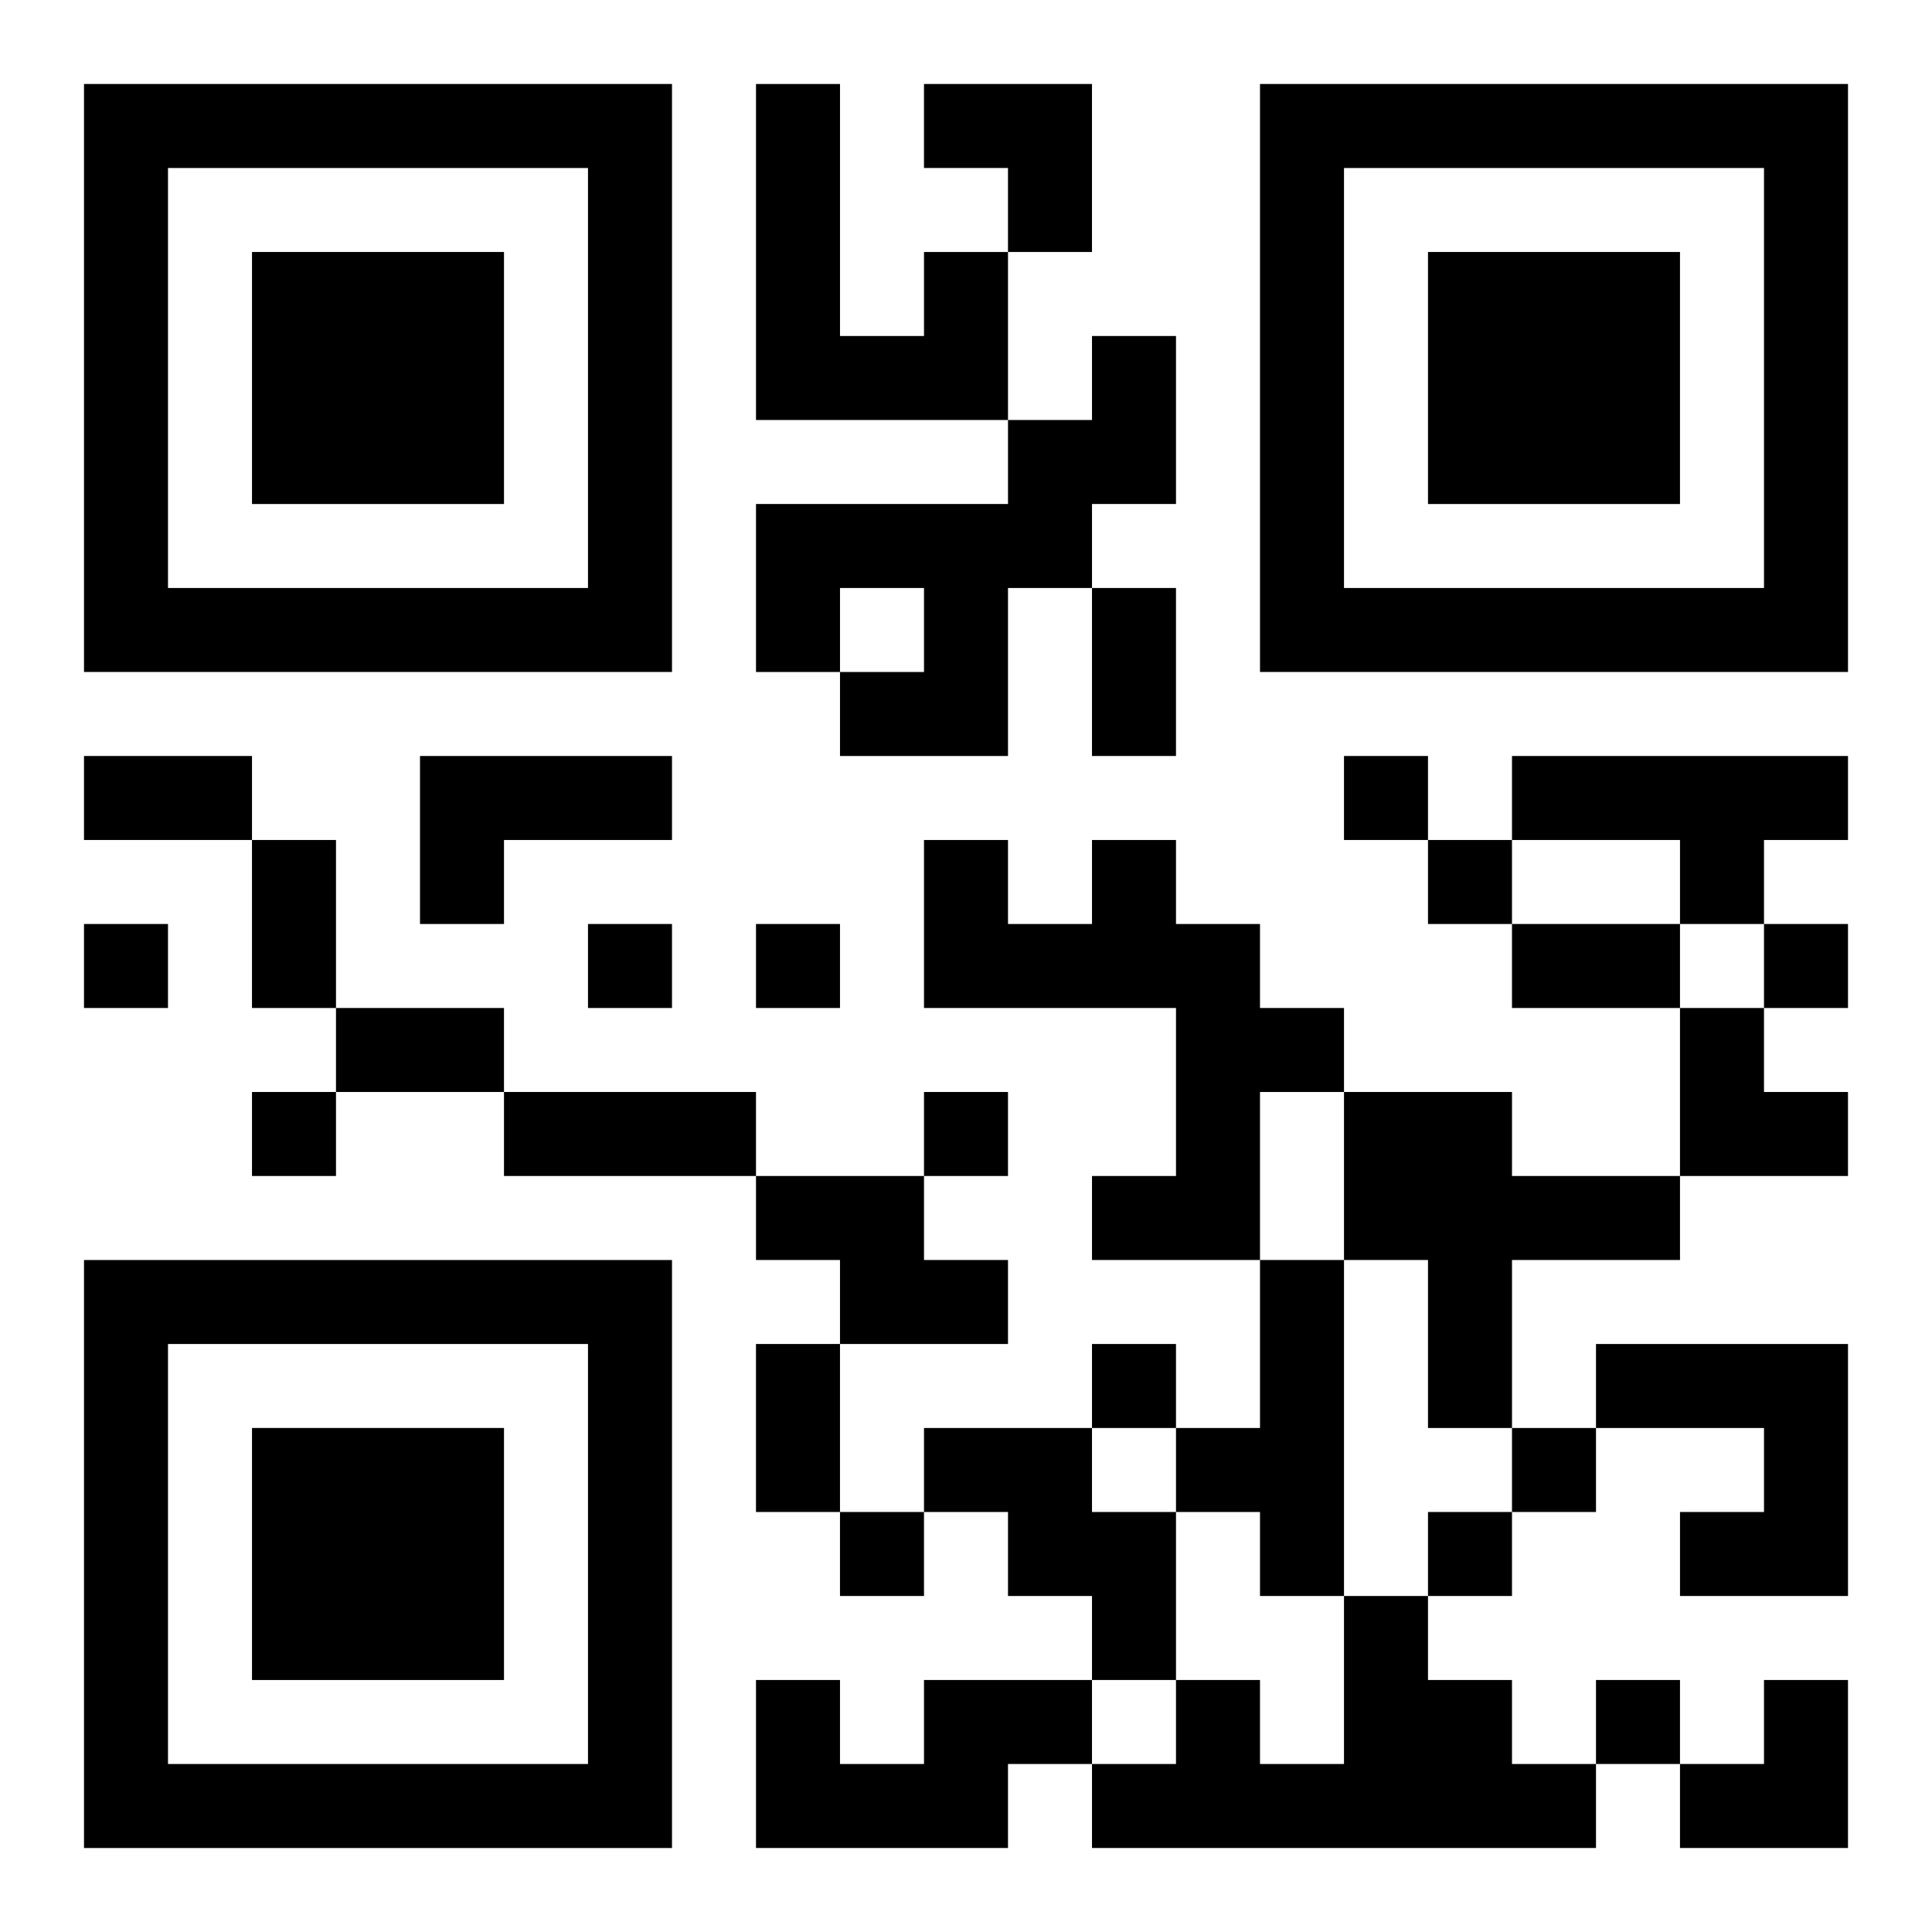
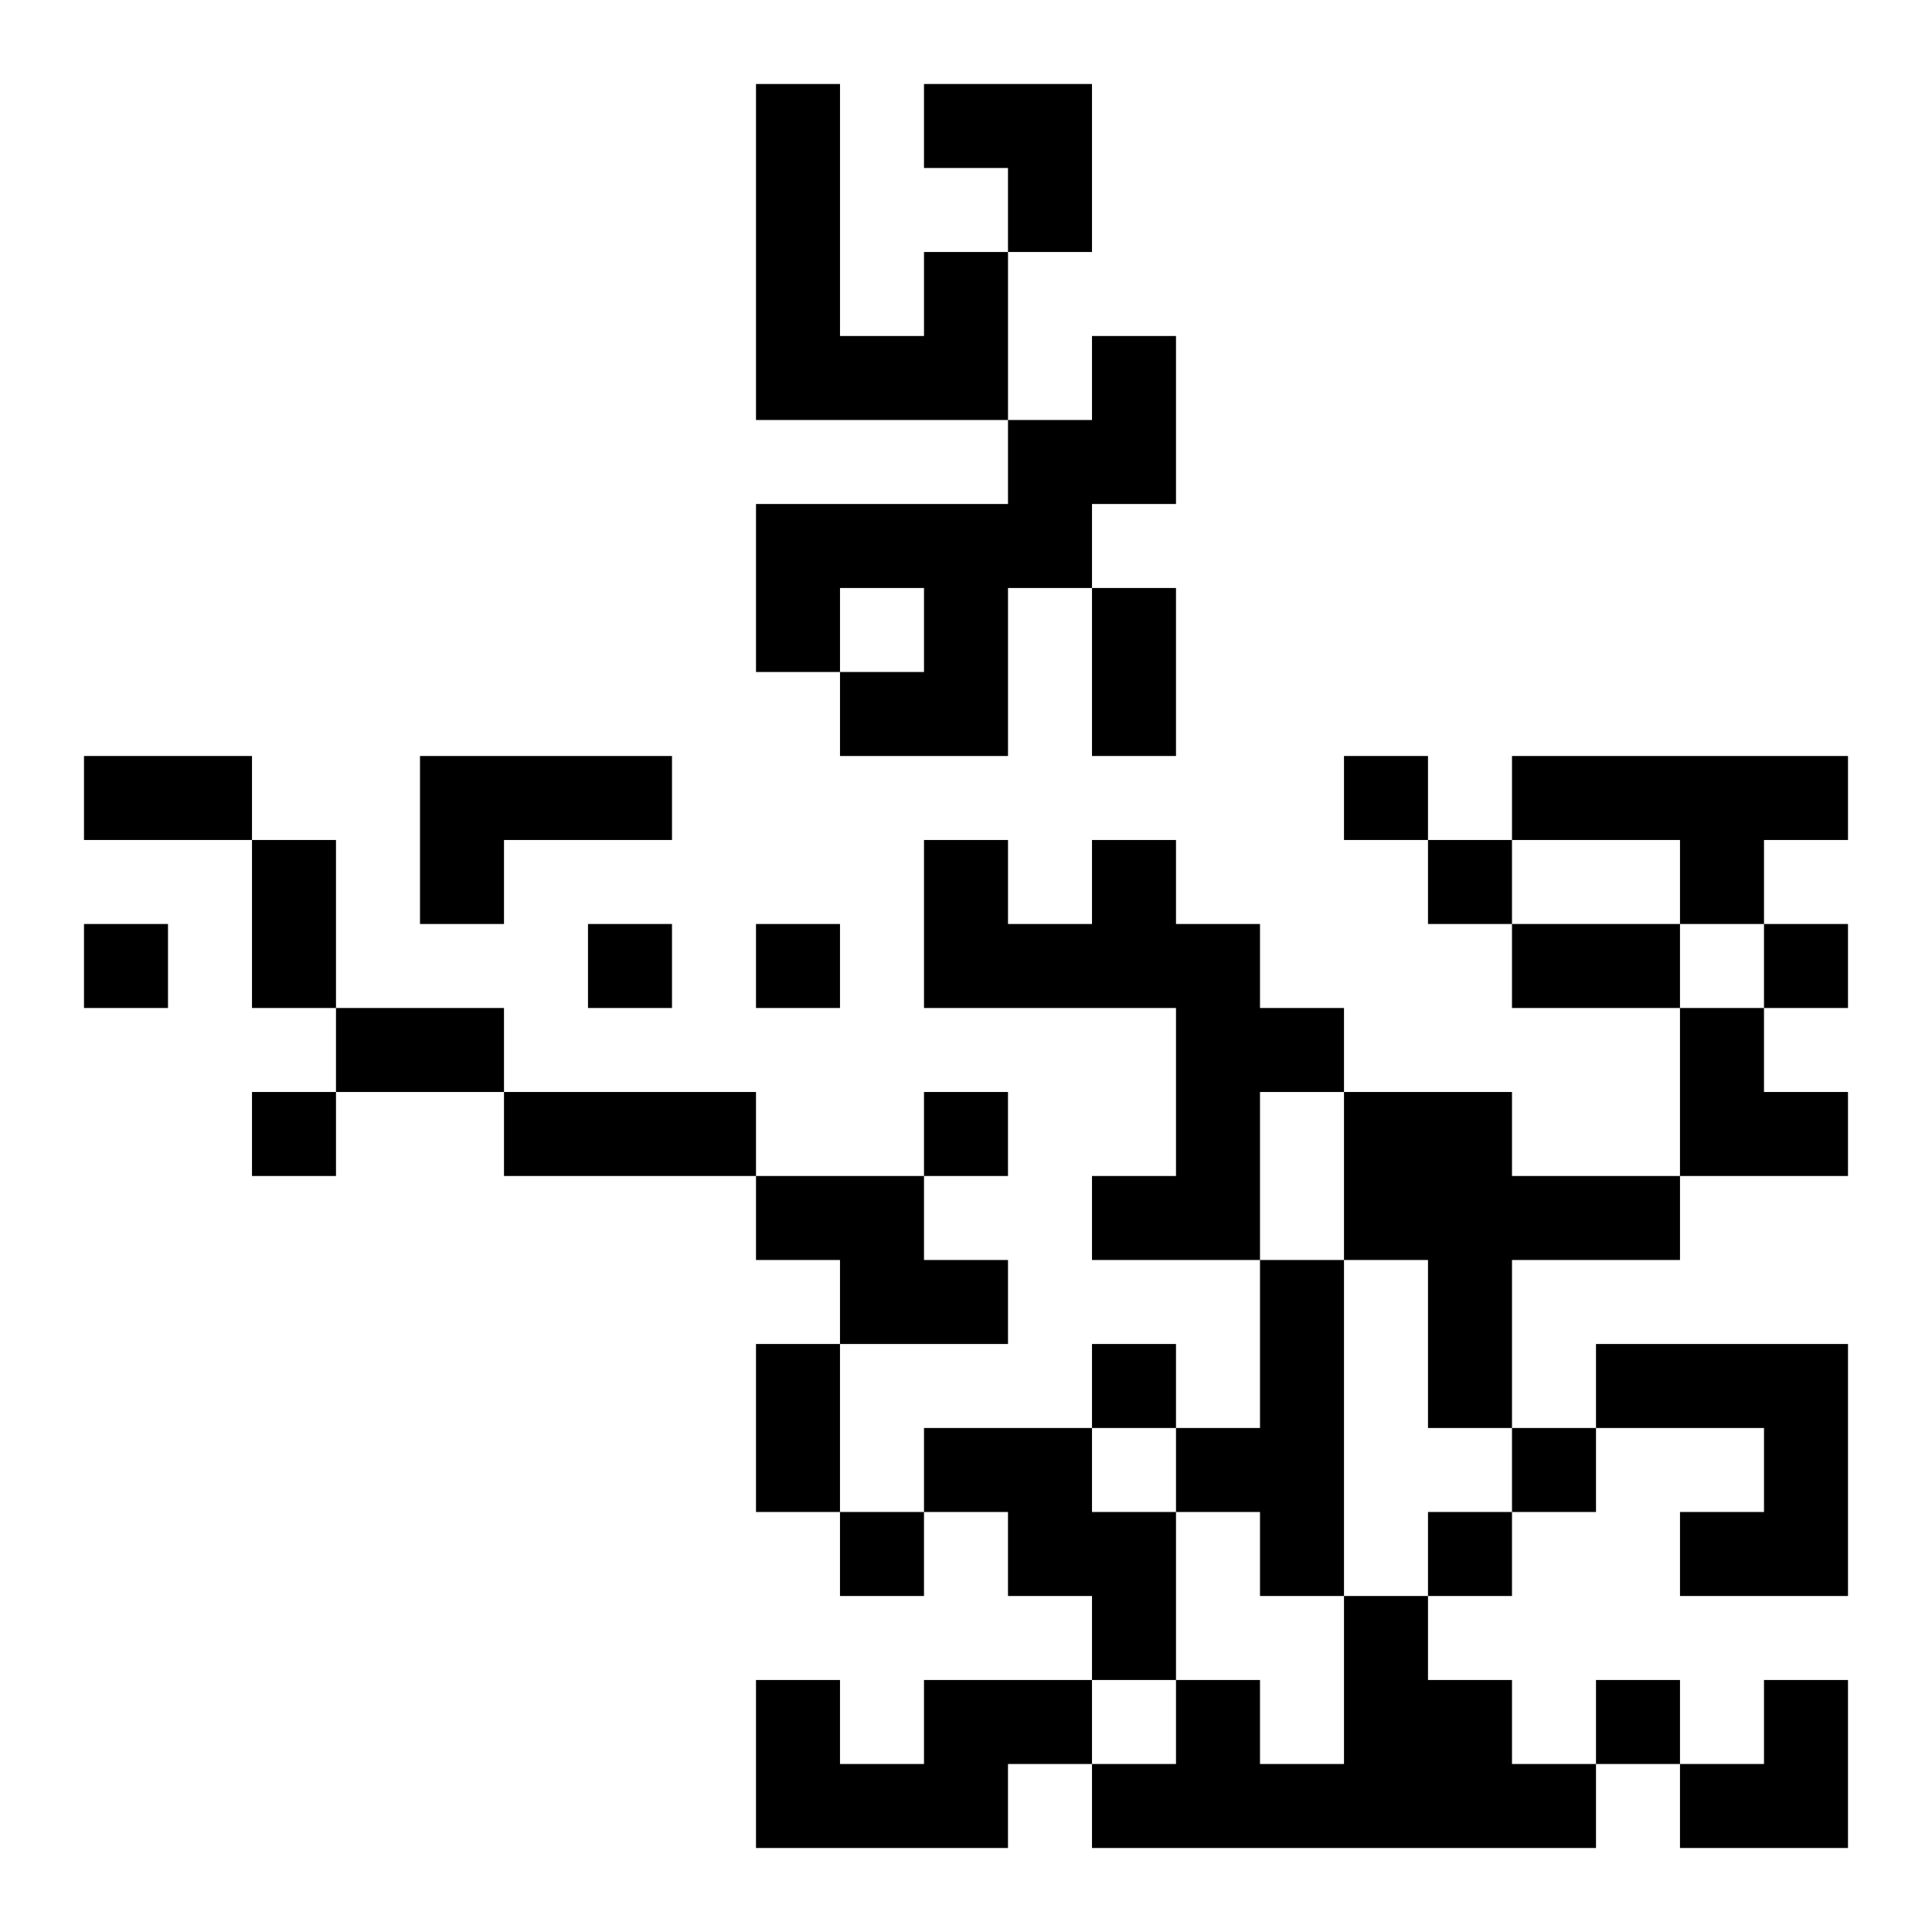
<svg xmlns="http://www.w3.org/2000/svg" xmlns:xlink="http://www.w3.org/1999/xlink" width="250" height="250" baseProfile="full" version="1.1" viewBox="-1 -1 23 23">
  <symbol id="a">
-     <path d="m0 7v7h7v-7h-7zm1 1h5v5h-5v-5zm1 1v3h3v-3h-3z" />
-   </symbol>
+     </symbol>
  <use y="-7" xlink:href="#a" />
  <use y="7" xlink:href="#a" />
  <use x="14" y="-7" xlink:href="#a" />
  <path d="m10 2h1v2h-3v-4h1v3h1v-1m2 1h1v2h-1v1h-1v2h-2v-1h1v-1h-1v1h-1v-2h3v-1h1v-1m-8 5h3v1h-2v1h-1v-2m13 0h4v1h-1v1h-1v-1h-2v-1m-5 1h1v1h1v1h1v1h-1v2h-2v-1h1v-2h-3v-2h1v1h1v-1m3 3h2v1h2v1h-2v2h-1v-2h-1v-2m-7 1h2v1h1v1h-2v-1h-1v-1m6 1h1v4h-1v-1h-1v-1h1v-2m4 1h3v3h-2v-1h1v-1h-2v-1m-8 1h2v1h1v2h-1v-1h-1v-1h-1v-1m5 2h1v1h1v1h1v1h-6v-1h1v-1h1v1h1v-2m-5 1h2v1h-1v1h-3v-2h1v1h1v-1m5-11v1h1v-1h-1m1 1v1h1v-1h-1m-16 1v1h1v-1h-1m6 0v1h1v-1h-1m2 0v1h1v-1h-1m12 0v1h1v-1h-1m-18 2v1h1v-1h-1m8 0v1h1v-1h-1m2 3v1h1v-1h-1m5 1v1h1v-1h-1m-8 1v1h1v-1h-1m7 0v1h1v-1h-1m2 2v1h1v-1h-1m-6-13h1v2h-1v-2m-12 2h2v1h-2v-1m2 1h1v2h-1v-2m15 1h2v1h-2v-1m-14 1h2v1h-2v-1m2 1h3v1h-3v-1m3 3h1v2h-1v-2m2-15h2v2h-1v-1h-1zm9 11h1v1h1v1h-2zm0 8m1 0h1v2h-2v-1h1z" />
</svg>